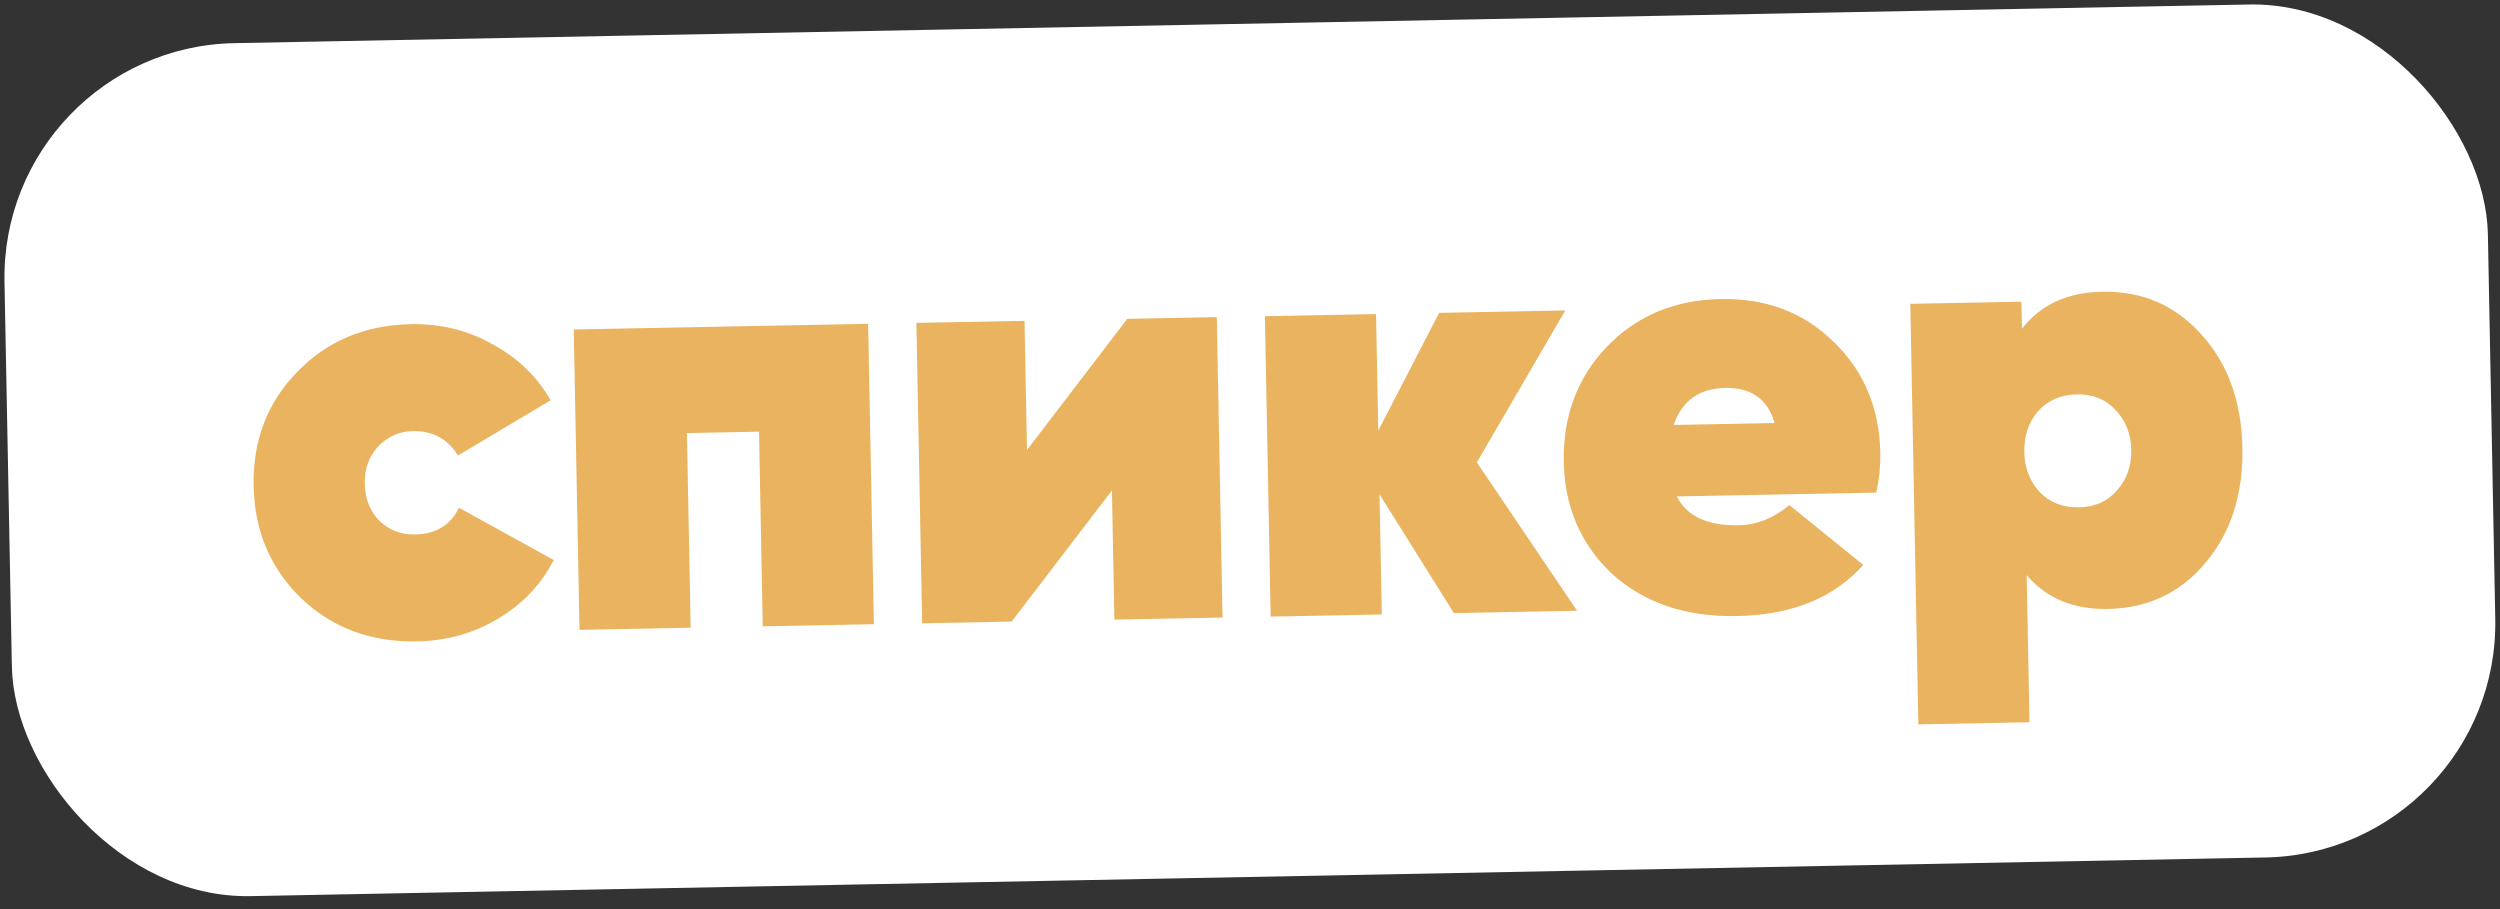
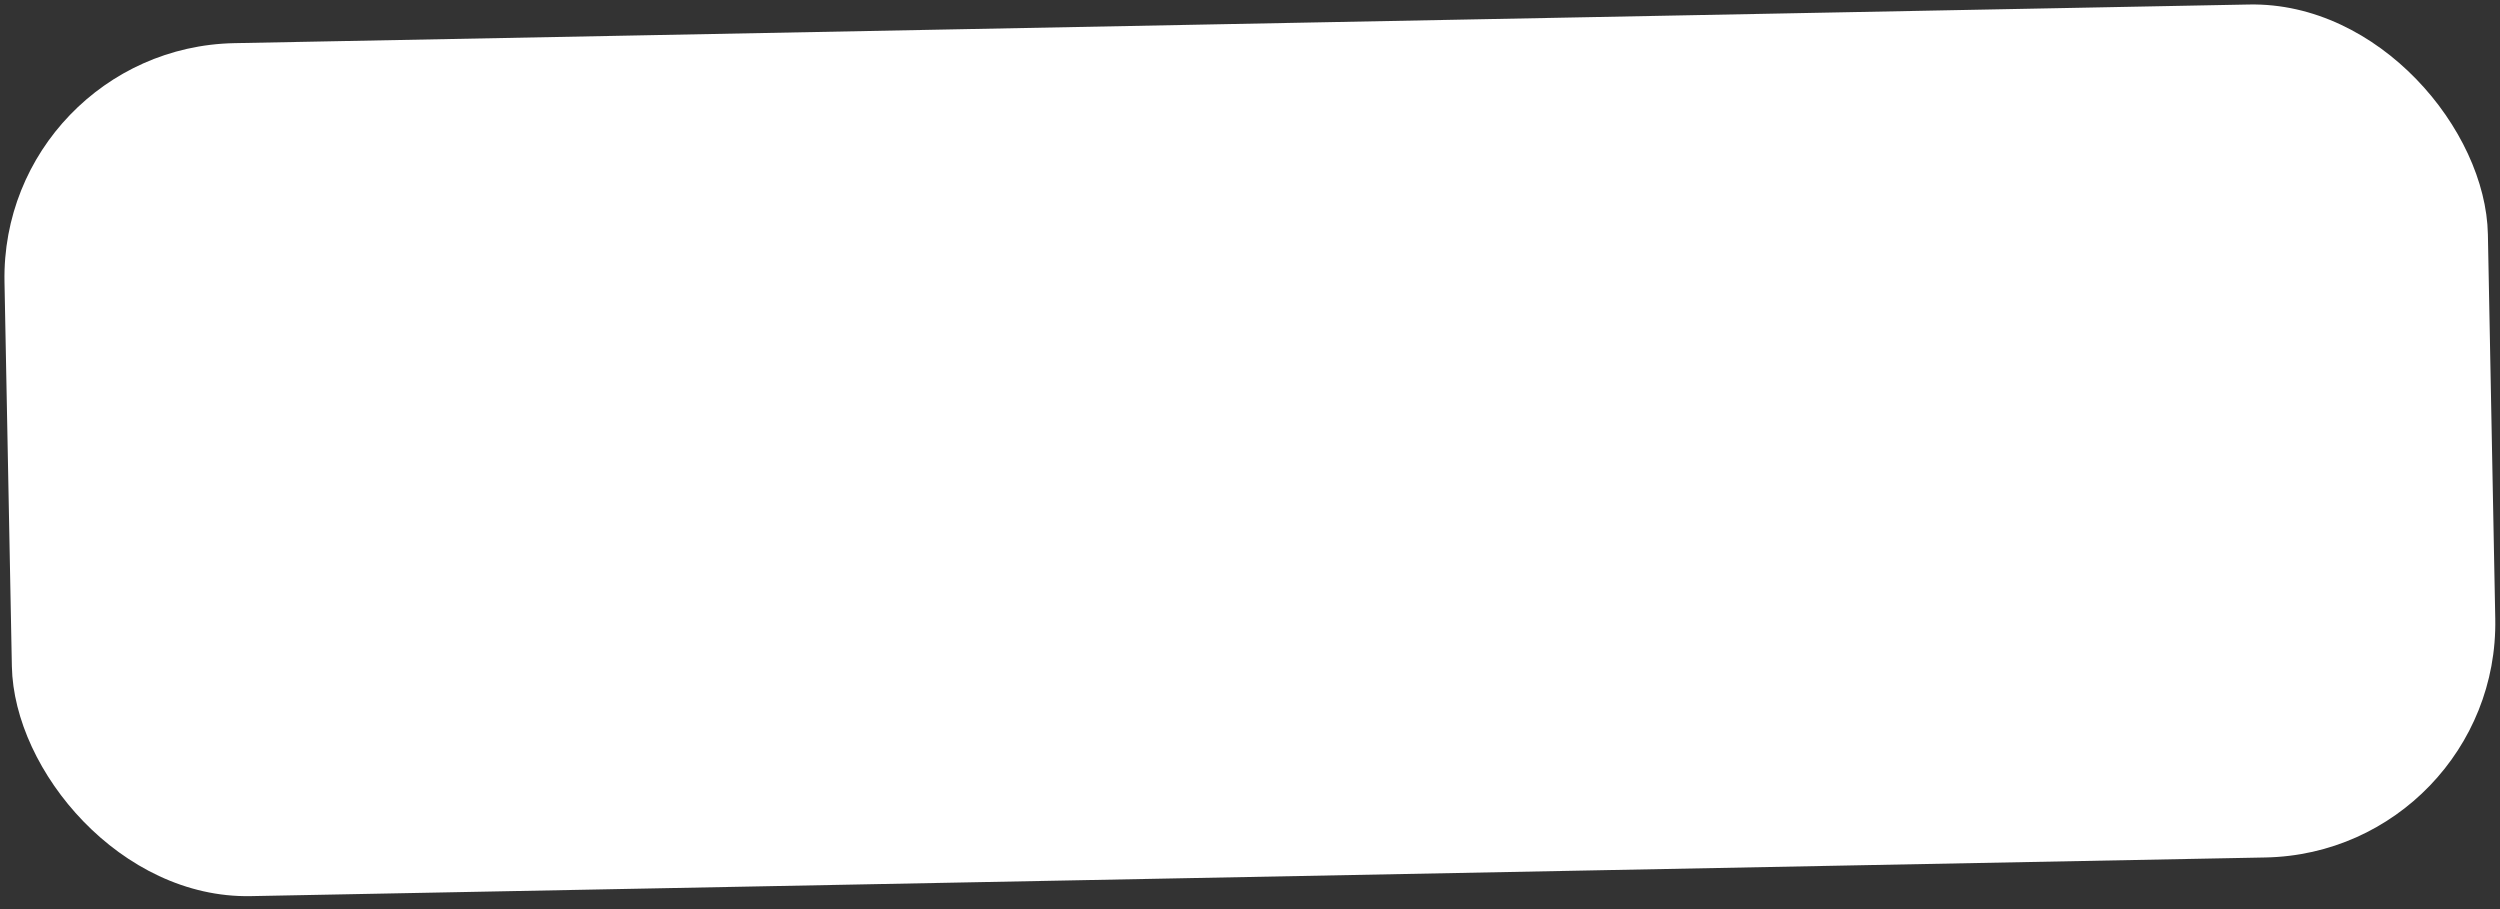
<svg xmlns="http://www.w3.org/2000/svg" width="165" height="60" viewBox="0 0 165 60" fill="none">
  <rect x="0" y="0" width="165" height="60" fill="#333333" stroke="none" />
  <rect y="3.145" width="163.934" height="56.306" rx="15.467" transform="rotate(-1.099 0 3.145)" fill="white" />
-   <path d="M27.527 42.332C24.487 42.39 21.943 41.447 19.896 39.503C17.849 37.533 16.796 35.054 16.739 32.067C16.681 29.08 17.638 26.576 19.609 24.554C21.58 22.507 24.085 21.454 27.125 21.395C29.081 21.358 30.875 21.799 32.506 22.72C34.162 23.614 35.442 24.846 36.345 26.415L30.227 30.063C29.545 28.965 28.556 28.429 27.261 28.453C26.335 28.471 25.562 28.817 24.94 29.49C24.344 30.136 24.056 30.948 24.075 31.926C24.093 32.904 24.413 33.718 25.034 34.367C25.68 34.989 26.466 35.292 27.392 35.274C28.766 35.247 29.733 34.66 30.293 33.512L36.547 36.962C35.706 38.592 34.475 39.885 32.853 40.841C31.259 41.798 29.483 42.294 27.527 42.332ZM37.867 21.745L57.297 21.372L57.677 41.198L50.341 41.339L50.095 28.491L45.337 28.583L45.583 41.43L38.247 41.571L37.867 21.745ZM67.782 29.699L74.399 21.044L80.308 20.93L80.688 40.757L73.55 40.894L73.387 32.368L66.77 41.024L60.862 41.137L60.481 21.311L67.619 21.174L67.782 29.699ZM97.472 30.518L104.086 40.308L95.957 40.464L91.047 32.624L91.199 40.555L83.863 40.696L83.483 20.869L90.819 20.729L90.966 28.421L94.982 20.649L103.309 20.489L97.472 30.518ZM123.836 32.511L110.671 32.764C111.331 34.073 112.692 34.708 114.754 34.669C115.943 34.646 117.059 34.201 118.1 33.335L122.975 37.288C121.034 39.467 118.252 40.591 114.631 40.661C111.273 40.725 108.532 39.799 106.406 37.883C104.332 35.94 103.267 33.474 103.21 30.487C103.152 27.473 104.095 24.943 106.039 22.896C108.009 20.848 110.515 19.795 113.555 19.737C116.568 19.679 119.059 20.623 121.027 22.569C123.021 24.487 124.046 26.94 124.103 29.927C124.119 30.747 124.03 31.608 123.836 32.511ZM110.461 28.047L117.123 27.919C116.67 26.341 115.584 25.569 113.866 25.602C112.147 25.635 111.013 26.45 110.461 28.047ZM138.717 19.254C141.387 19.203 143.587 20.152 145.317 22.103C147.046 24.026 147.94 26.508 147.999 29.548C148.057 32.588 147.259 35.103 145.605 37.091C143.951 39.106 141.789 40.14 139.119 40.191C136.845 40.234 135.059 39.489 133.761 37.953L133.947 47.668L126.611 47.809L126.079 20.052L133.414 19.911L133.449 21.696C134.688 20.112 136.444 19.298 138.717 19.254ZM134.607 32.463C135.282 33.164 136.148 33.505 137.205 33.484C138.263 33.464 139.102 33.091 139.722 32.365C140.37 31.638 140.683 30.747 140.663 29.689C140.642 28.632 140.295 27.753 139.62 27.051C138.972 26.35 138.12 26.009 137.062 26.029C136.005 26.05 135.152 26.423 134.505 27.149C133.885 27.875 133.584 28.767 133.605 29.825C133.625 30.882 133.959 31.761 134.607 32.463Z" fill="#EAB360" />
</svg>